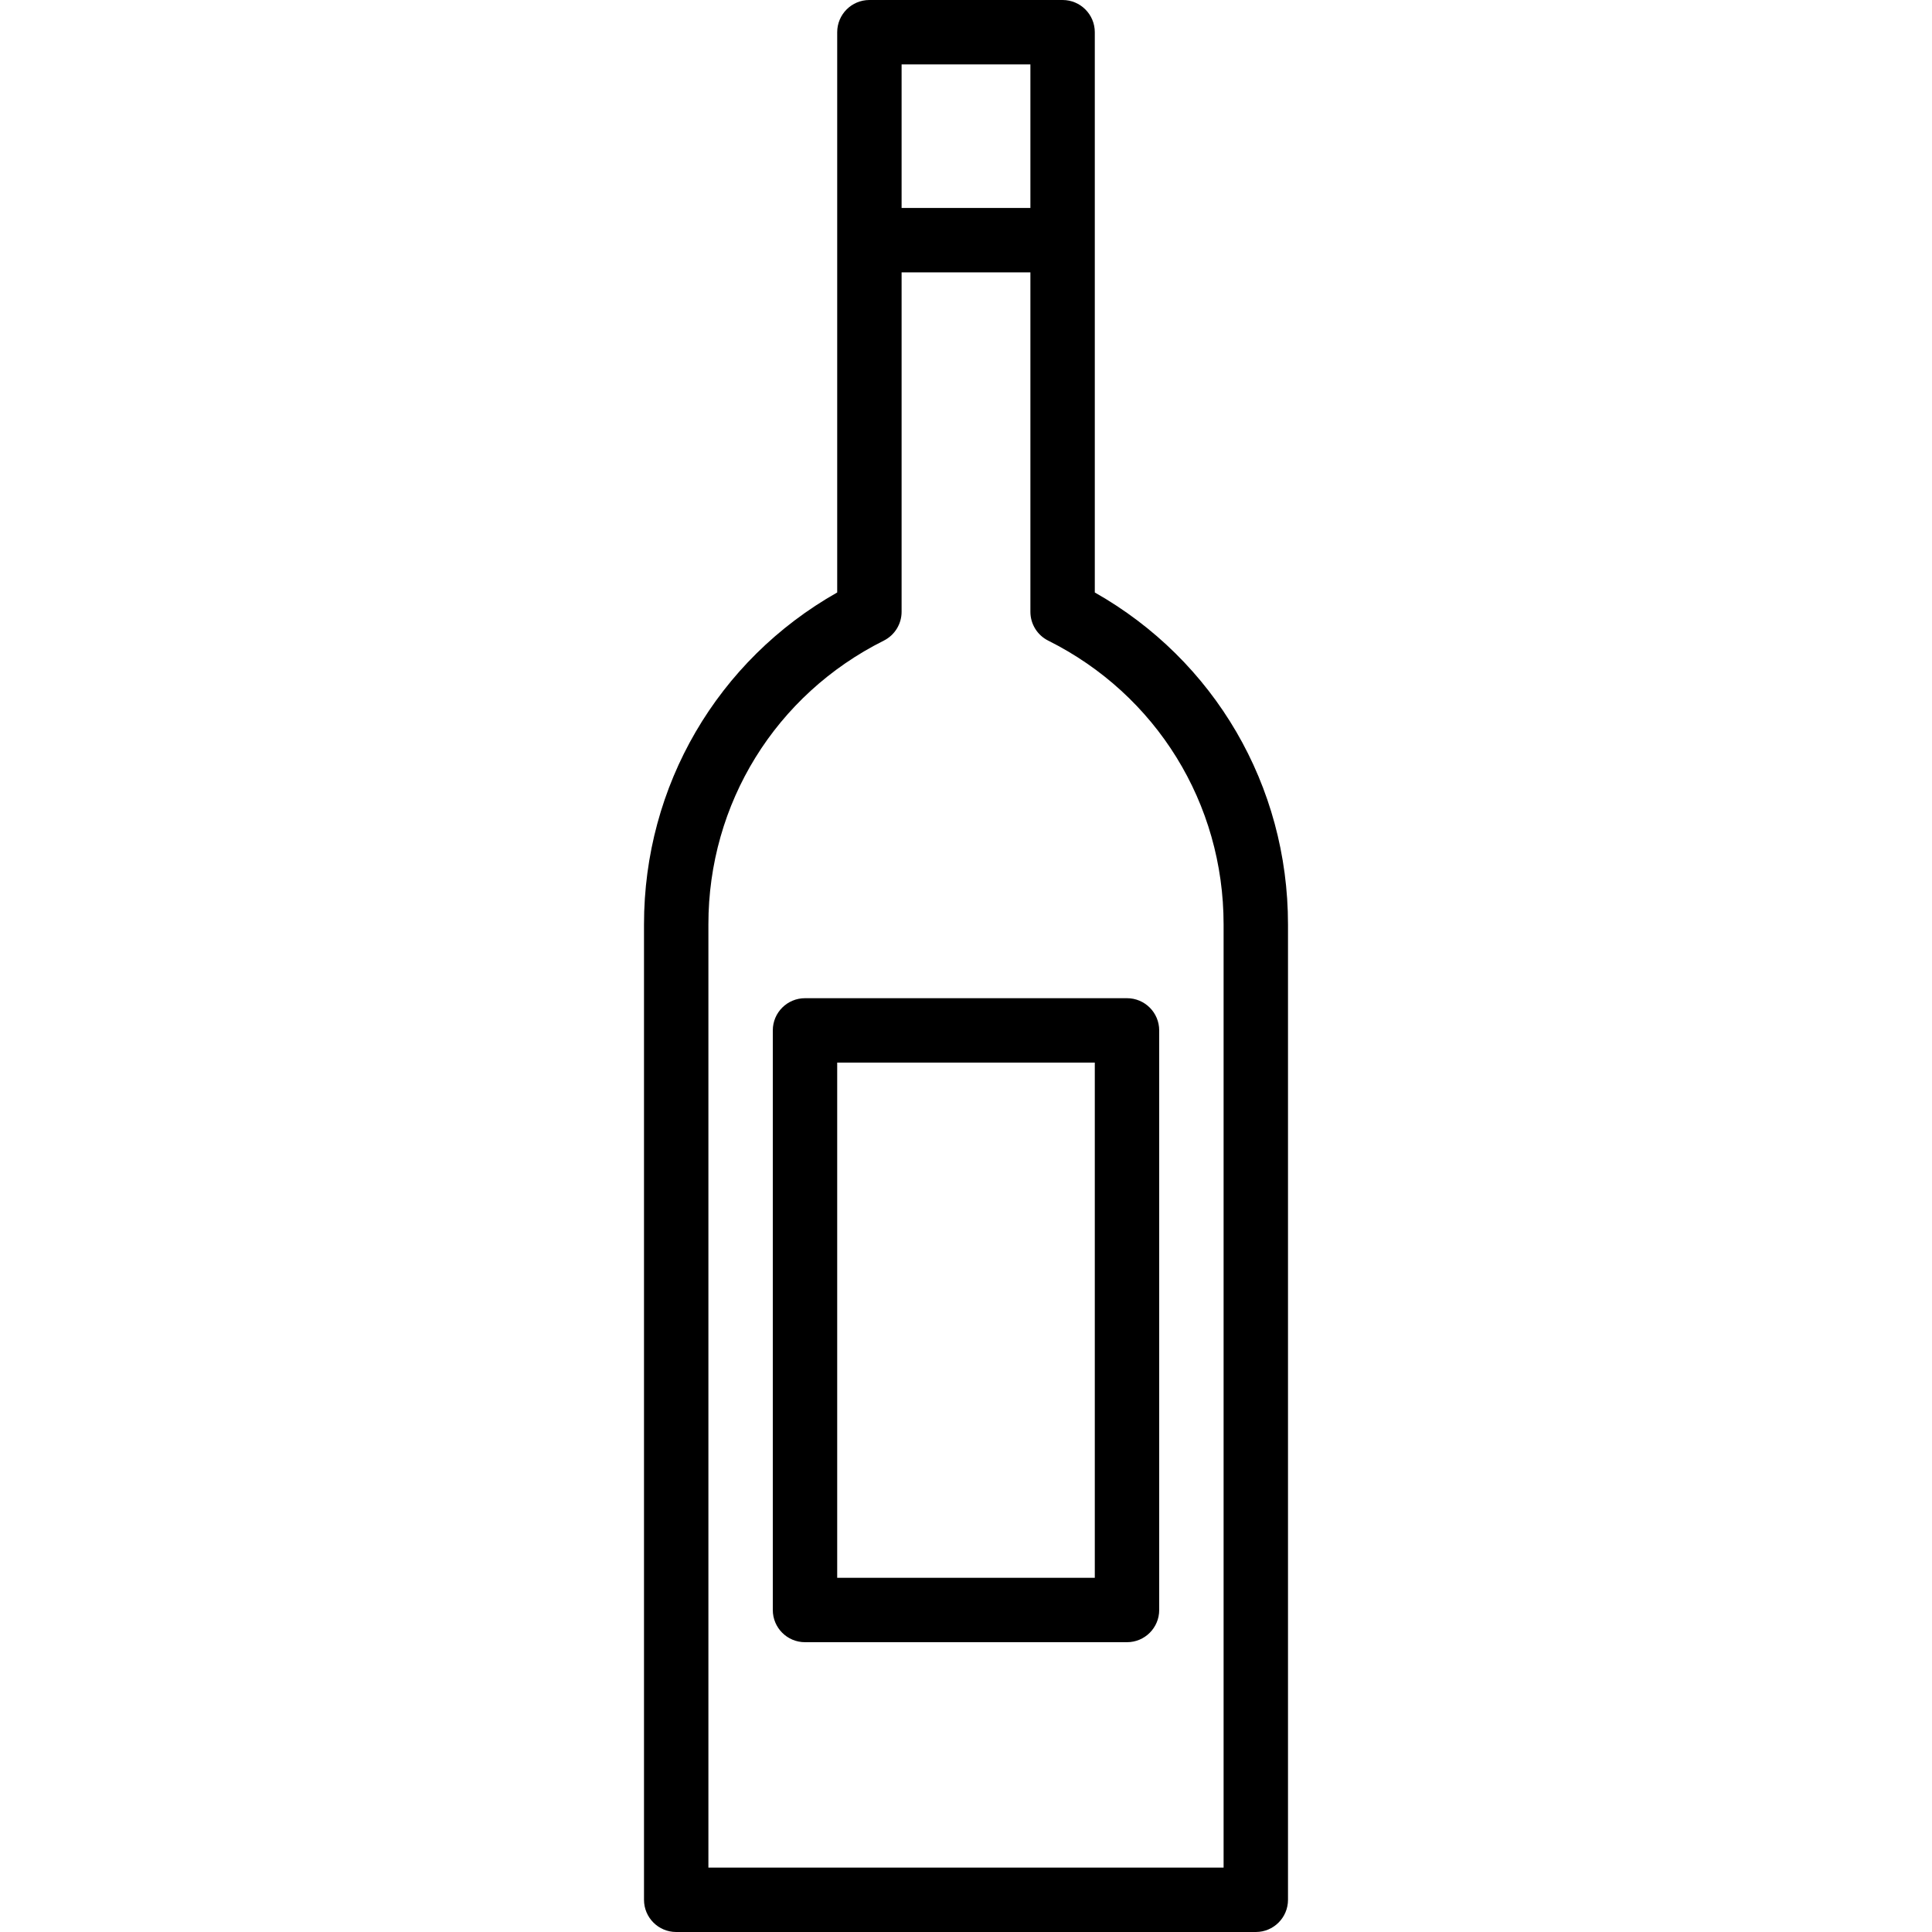
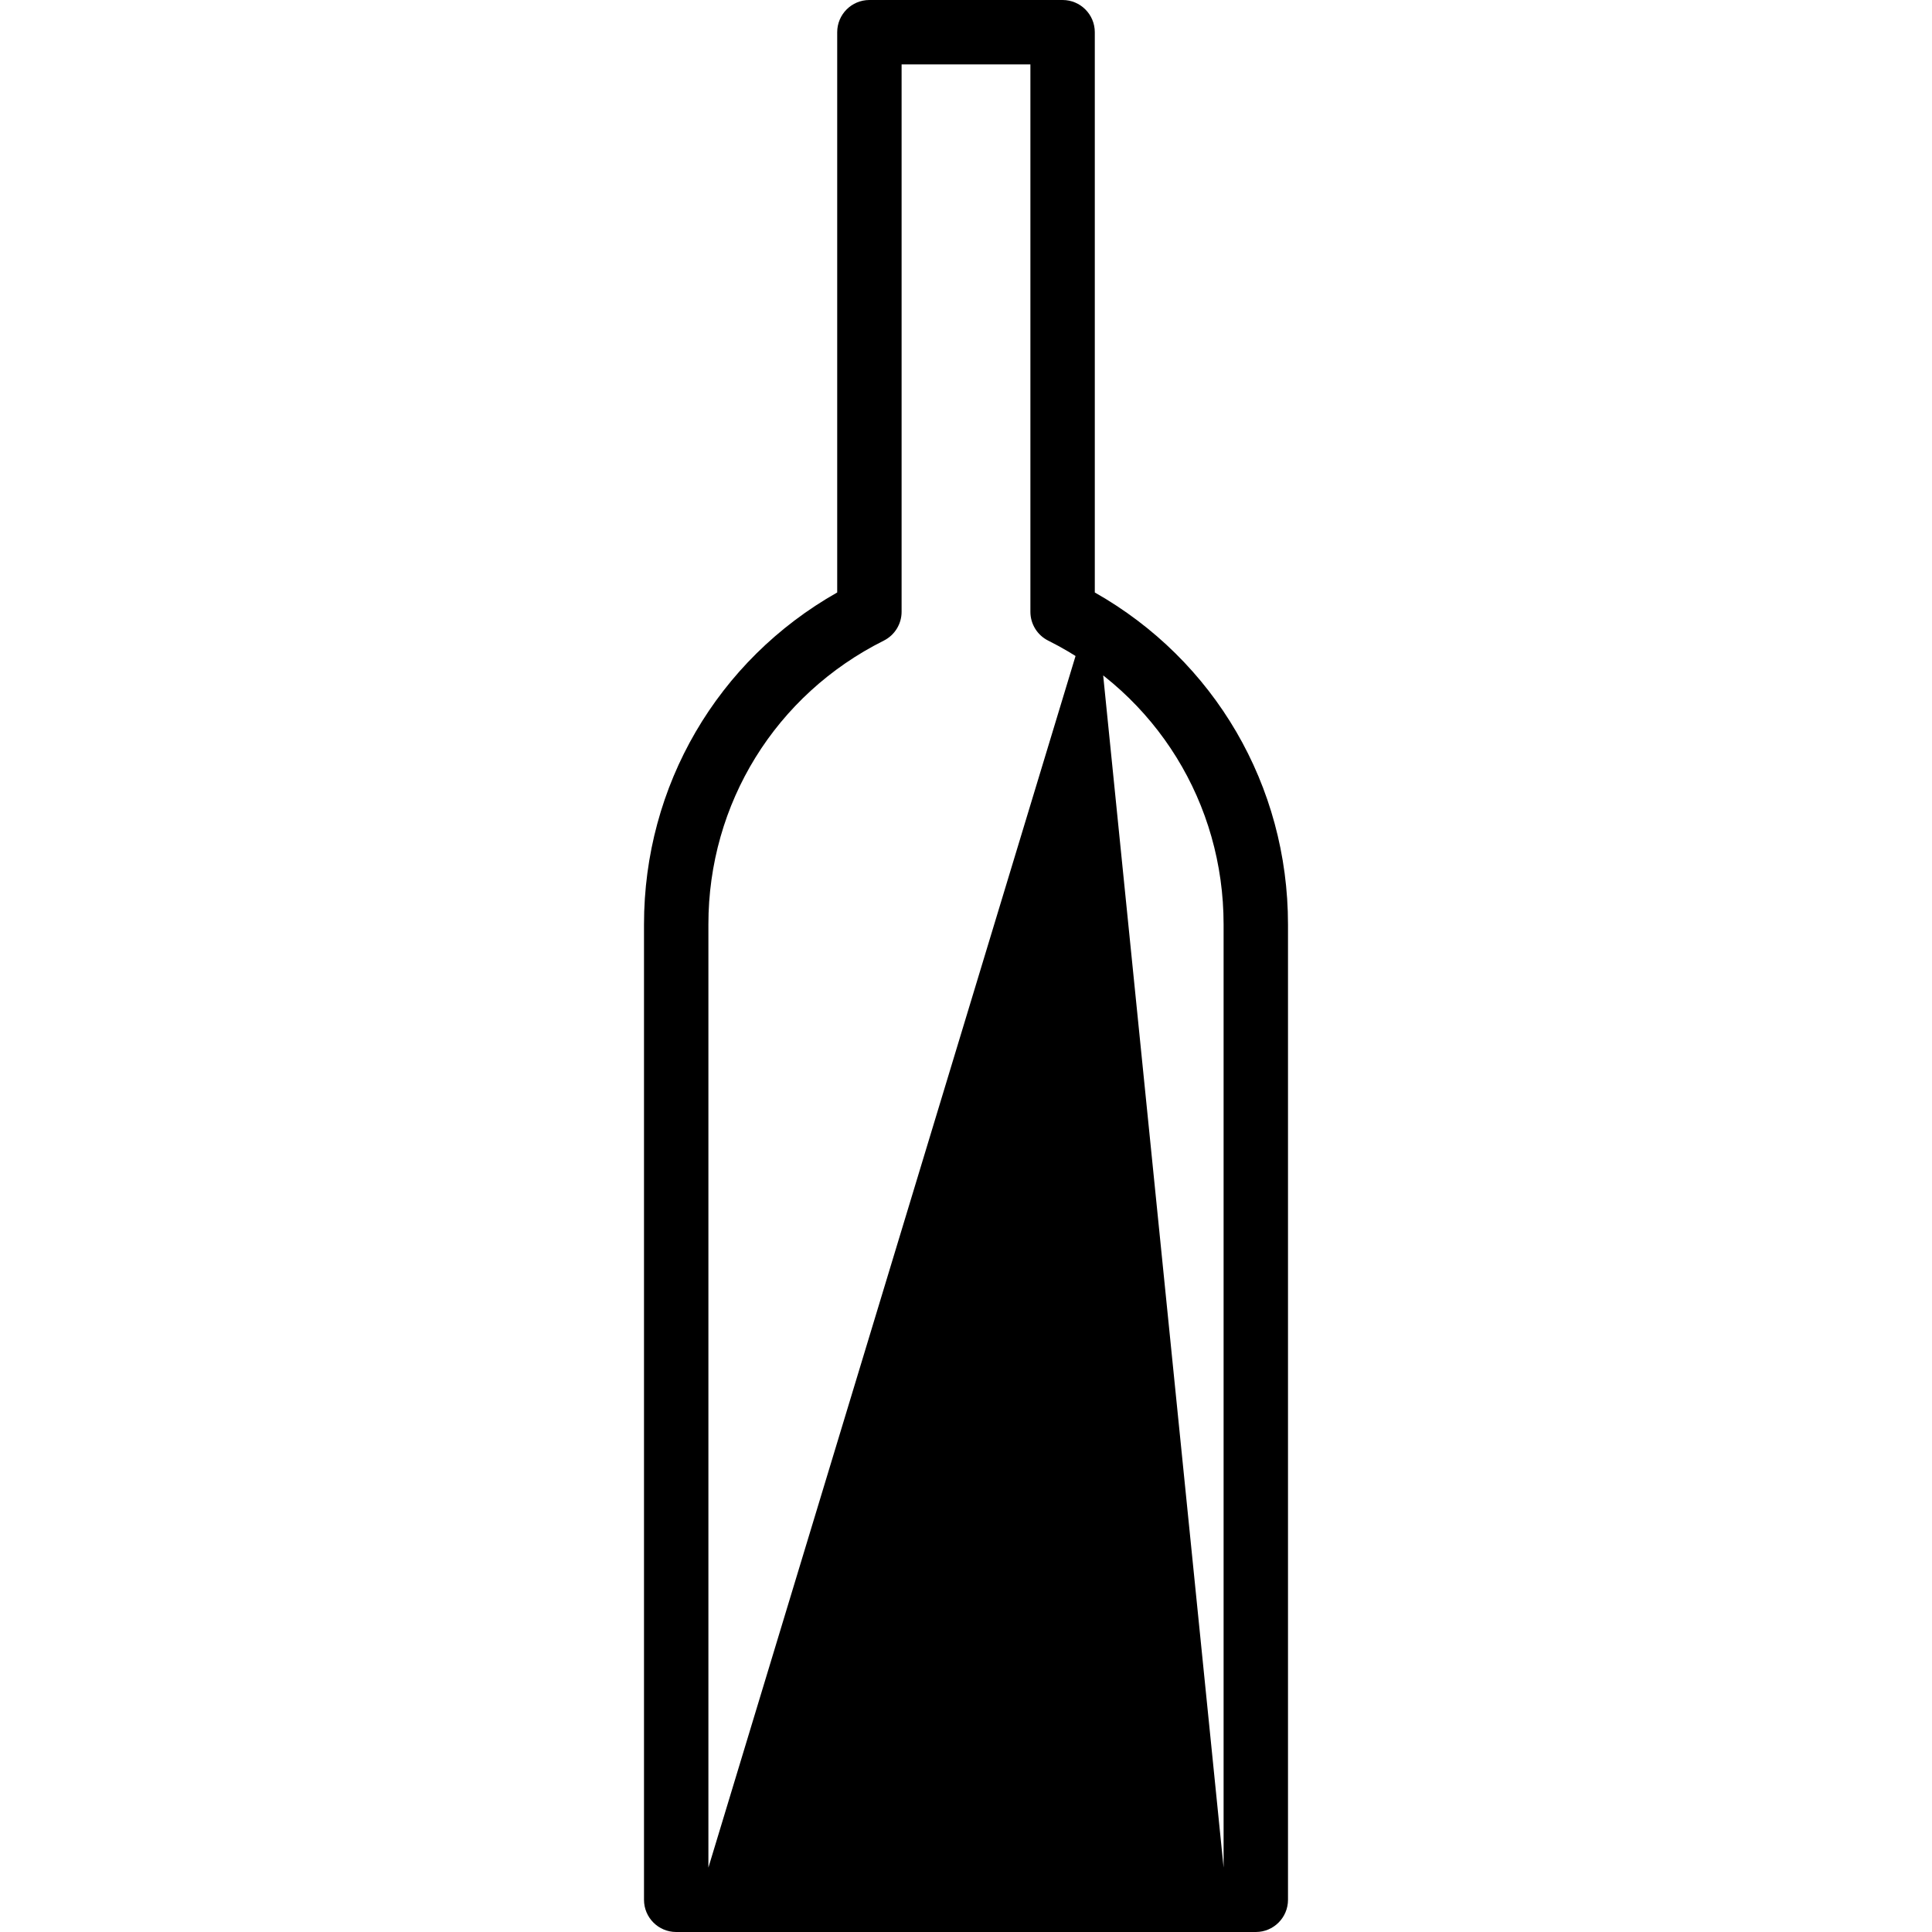
<svg xmlns="http://www.w3.org/2000/svg" style="fill-rule:evenodd;clip-rule:evenodd;stroke-linejoin:round;stroke-miterlimit:2;" xml:space="preserve" version="1.1" height="512px" width="512px">
  <g transform="matrix(1,0,0,1,101.858,0)">
-     <path style="fill-rule:nonzero;" d="M188.275,157.013L188.275,8.533C188.275,3.823 184.452,0 179.742,0L128.542,0C123.832,0 120.009,3.823 120.009,8.533L120.009,157.013C88.282,174.967 68.8,208.213 68.809,244.992L68.809,503.467C68.809,508.186 72.632,512 77.342,512L230.942,512C235.652,512 239.475,508.186 239.475,503.467L239.475,245.001C239.483,208.213 220.002,174.967 188.275,157.013ZM222.408,494.933L85.875,494.933L85.875,244.992C85.858,212.932 103.676,184.107 132.356,169.771C135.249,168.32 137.075,165.368 137.075,162.134L137.075,17.067L171.208,17.067L171.208,162.134C171.208,165.368 173.034,168.329 175.927,169.771C204.608,184.098 222.417,212.924 222.408,244.992L222.408,494.933Z" />
+     <path style="fill-rule:nonzero;" d="M188.275,157.013L188.275,8.533C188.275,3.823 184.452,0 179.742,0L128.542,0C123.832,0 120.009,3.823 120.009,8.533L120.009,157.013C88.282,174.967 68.8,208.213 68.809,244.992L68.809,503.467C68.809,508.186 72.632,512 77.342,512L230.942,512C235.652,512 239.475,508.186 239.475,503.467L239.475,245.001C239.483,208.213 220.002,174.967 188.275,157.013ZL85.875,494.933L85.875,244.992C85.858,212.932 103.676,184.107 132.356,169.771C135.249,168.32 137.075,165.368 137.075,162.134L137.075,17.067L171.208,17.067L171.208,162.134C171.208,165.368 173.034,168.329 175.927,169.771C204.608,184.098 222.417,212.924 222.408,244.992L222.408,494.933Z" />
    <g transform="matrix(1,0,0,1,-1.431,-64.354)">
-       <rect height="17.067" width="51.2" y="119.467" x="128.516" />
-     </g>
-     <path style="fill-rule:nonzero;" d="M196.808,264.533L111.475,264.533C106.765,264.533 102.942,268.347 102.942,273.066L102.942,426.666C102.942,431.385 106.765,435.199 111.475,435.199L196.808,435.199C201.518,435.199 205.341,431.385 205.341,426.666L205.341,273.066C205.341,268.348 201.518,264.533 196.808,264.533ZM188.275,418.133L120.008,418.133L120.008,281.6L188.275,281.6L188.275,418.133Z" />
+       </g>
  </g>
</svg>